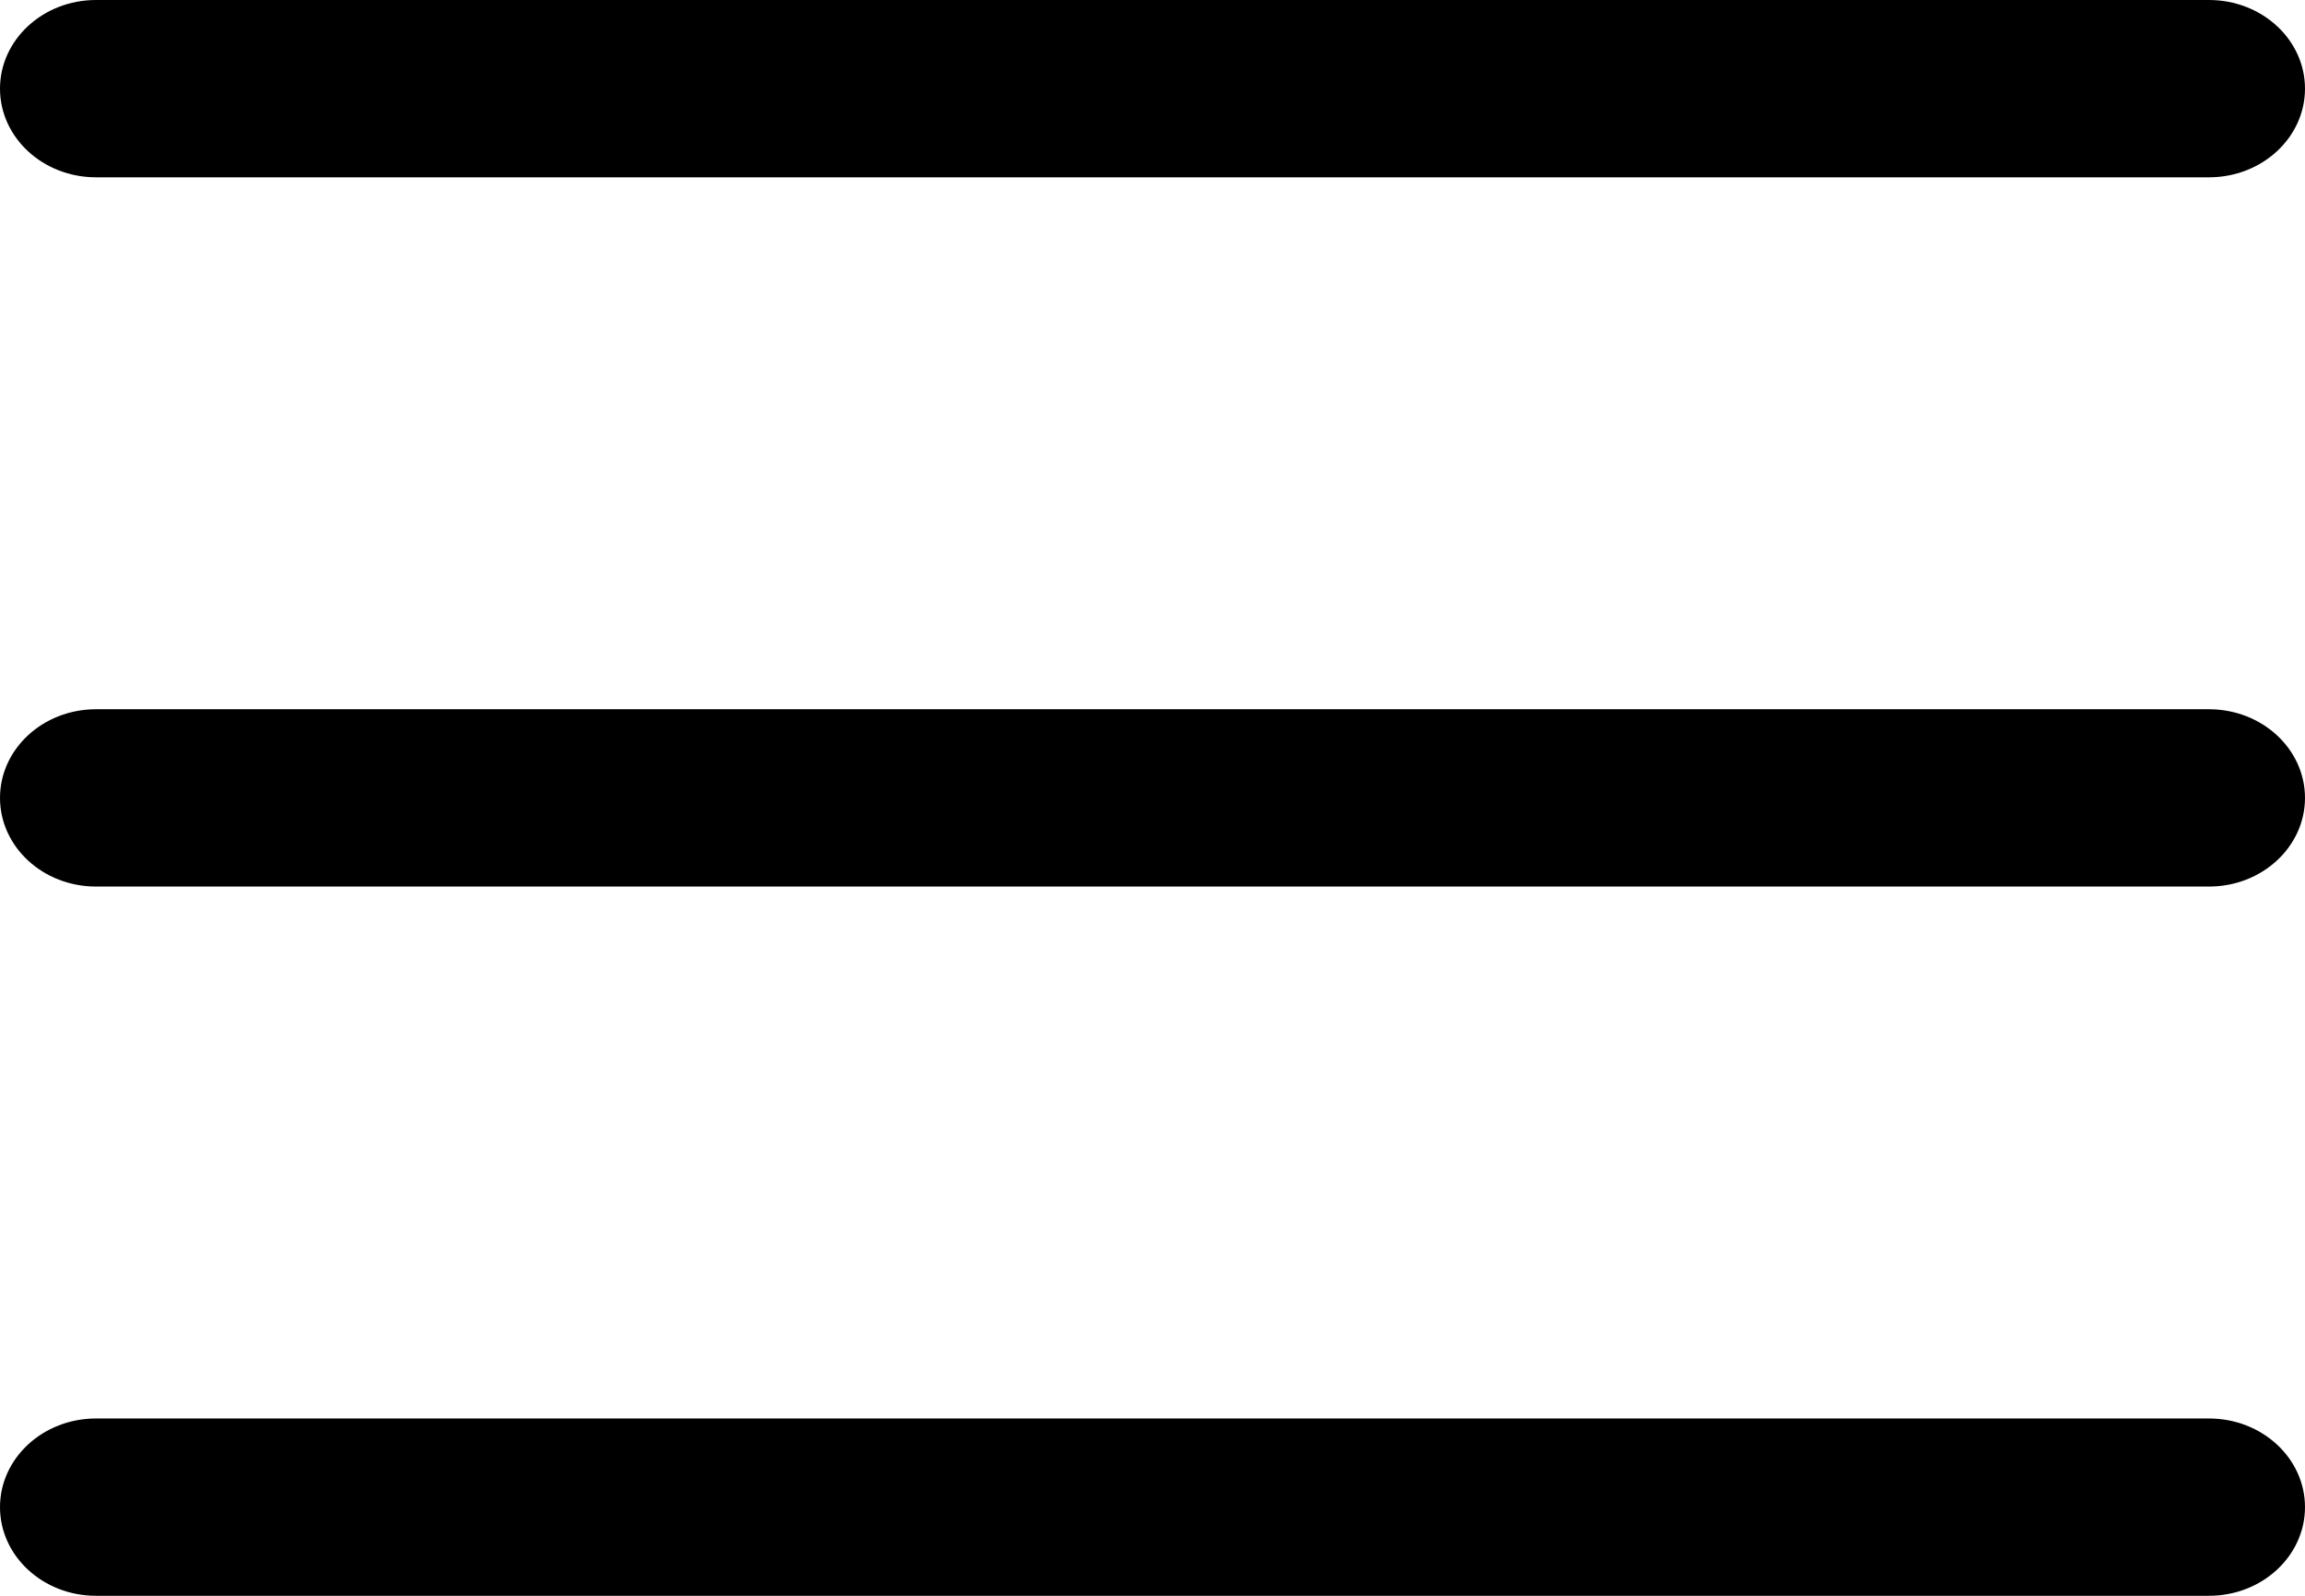
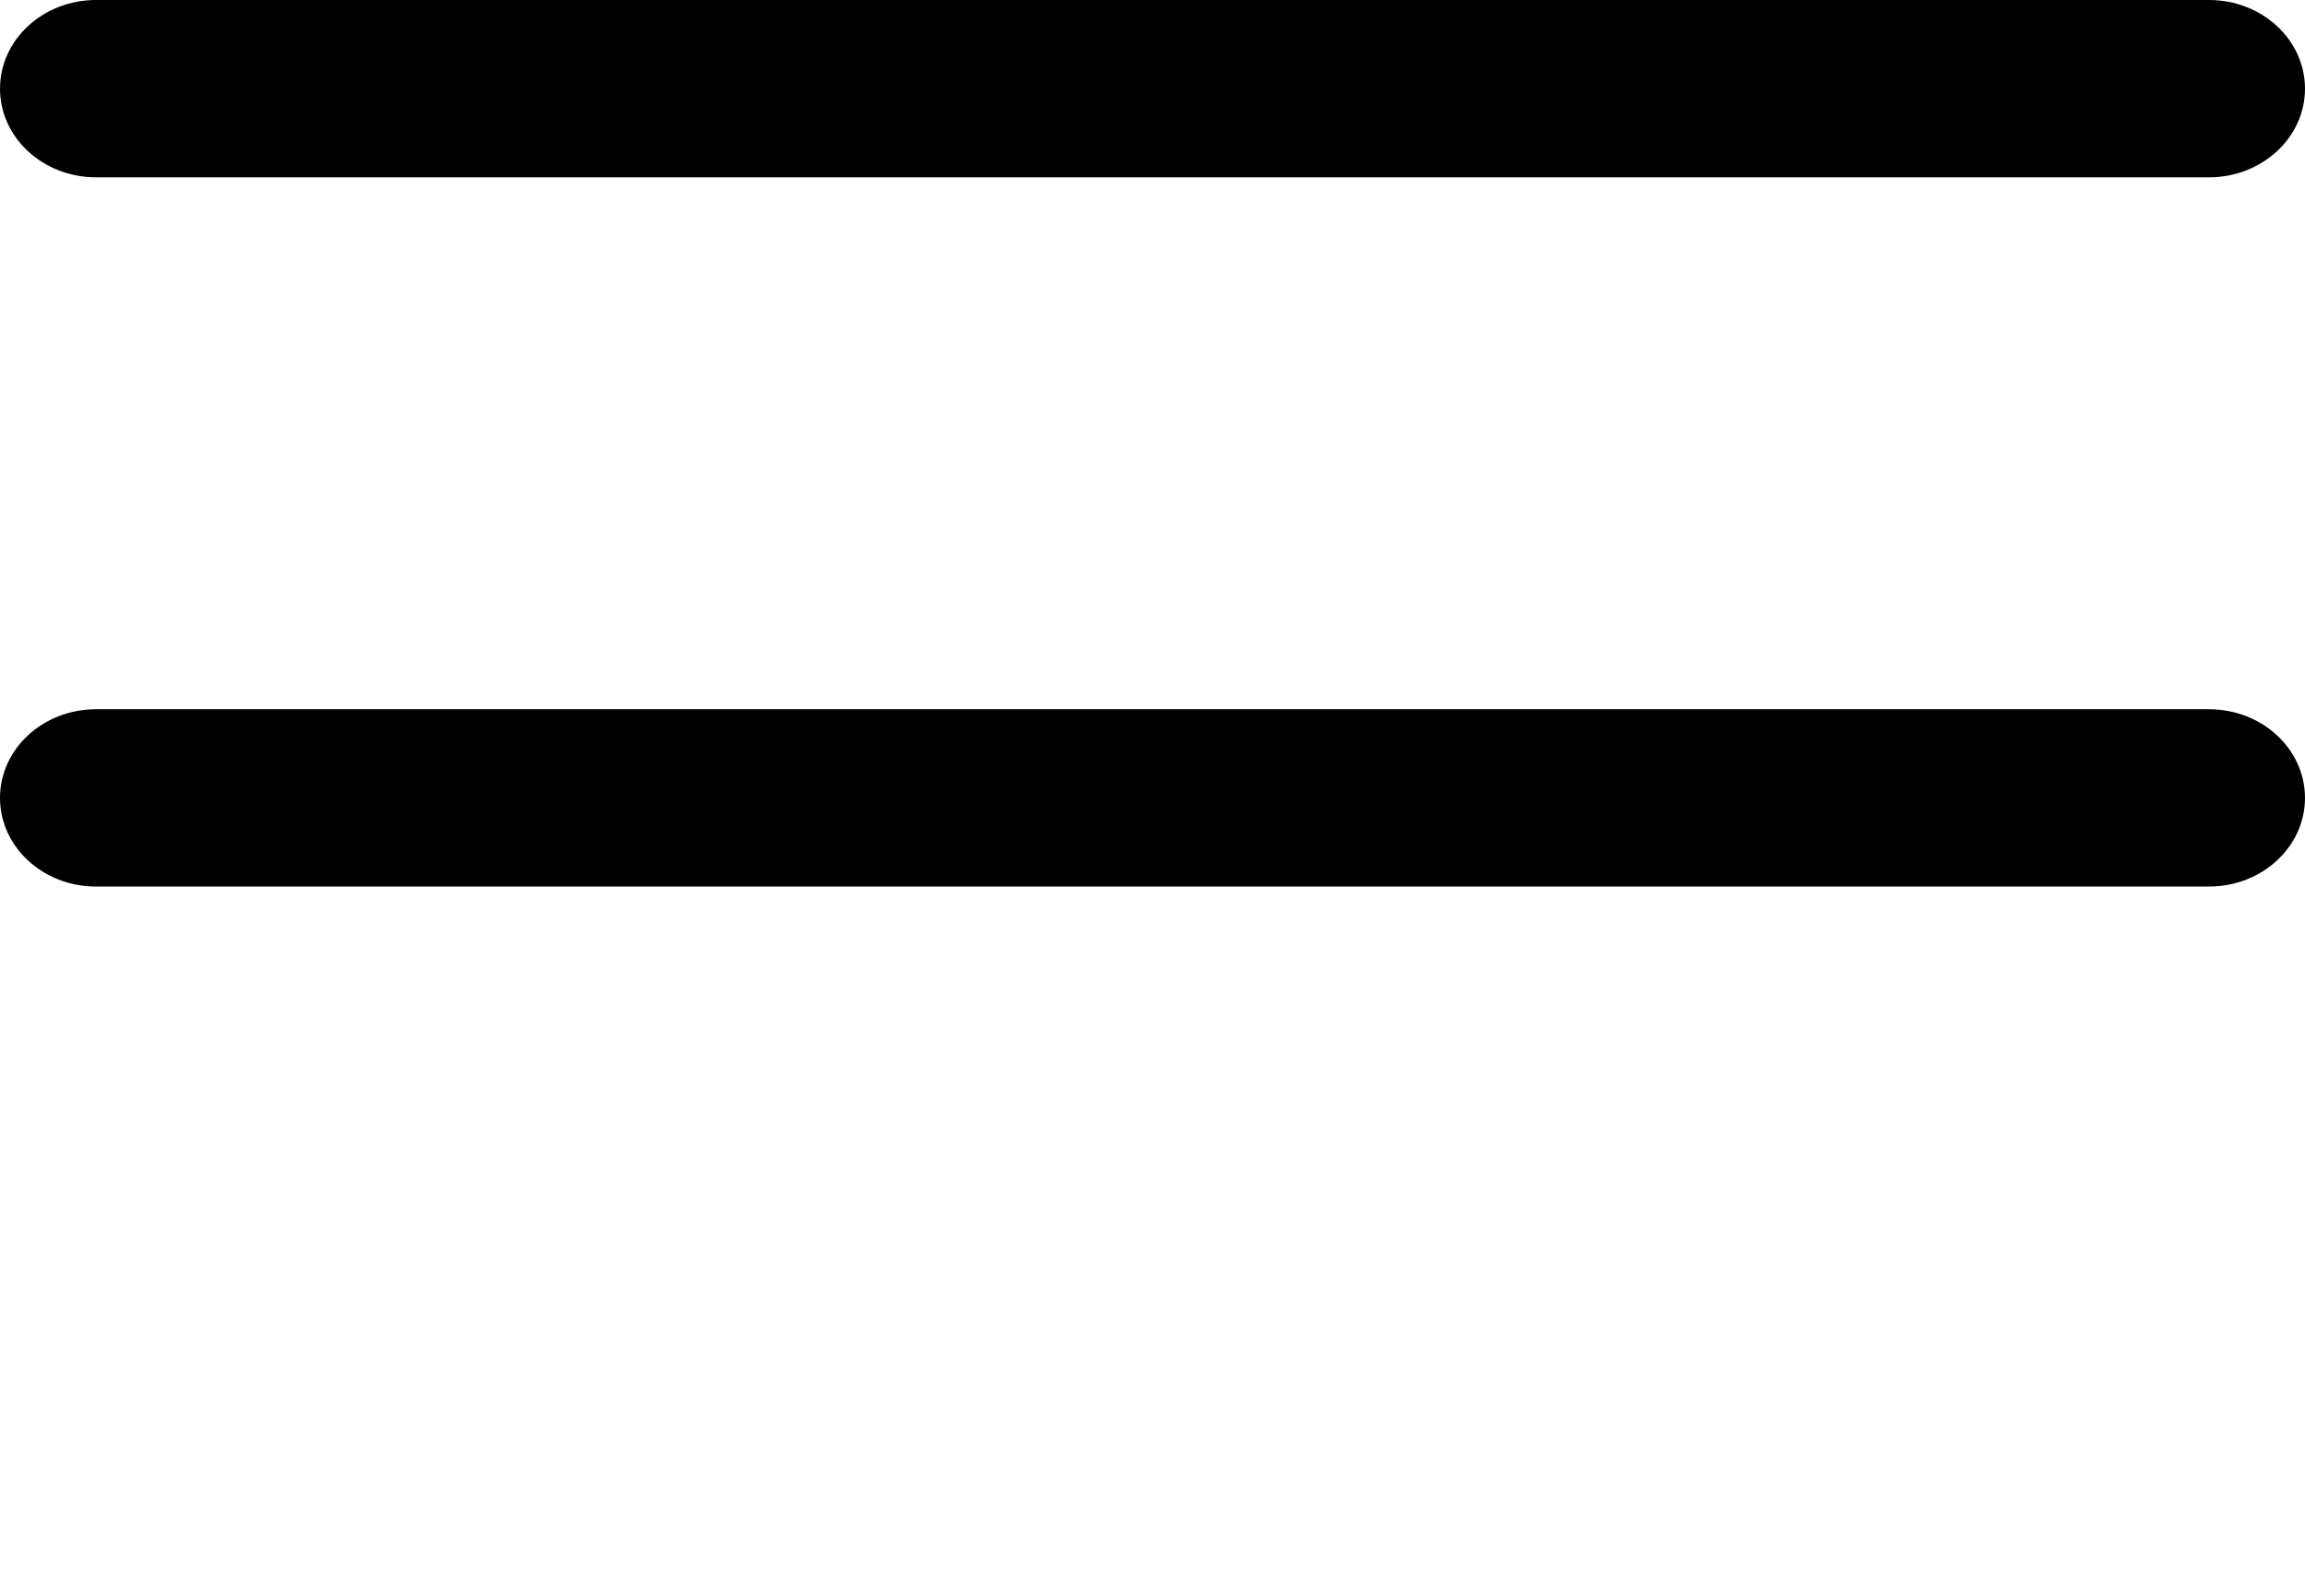
<svg xmlns="http://www.w3.org/2000/svg" width="26" height="18" viewBox="0 0 26 18" fill="none">
  <path d="M24.917 10H1.083C0.485 10 0 9.552 0 9C0 8.448 0.485 8 1.083 8H24.917C25.515 8 26 8.448 26 9C26 9.552 25.515 10 24.917 10Z" fill="black" />
  <path d="M24.917 2H1.083C0.485 2 0 1.552 0 1C0 0.448 0.485 0 1.083 0H24.917C25.515 0 26 0.448 26 1C26 1.552 25.515 2 24.917 2Z" fill="black" />
-   <path d="M24.917 18H1.083C0.485 18 0 17.552 0 17C0 16.448 0.485 16 1.083 16H24.917C25.515 16 26 16.448 26 17C26 17.552 25.515 18 24.917 18Z" fill="black" />
</svg>